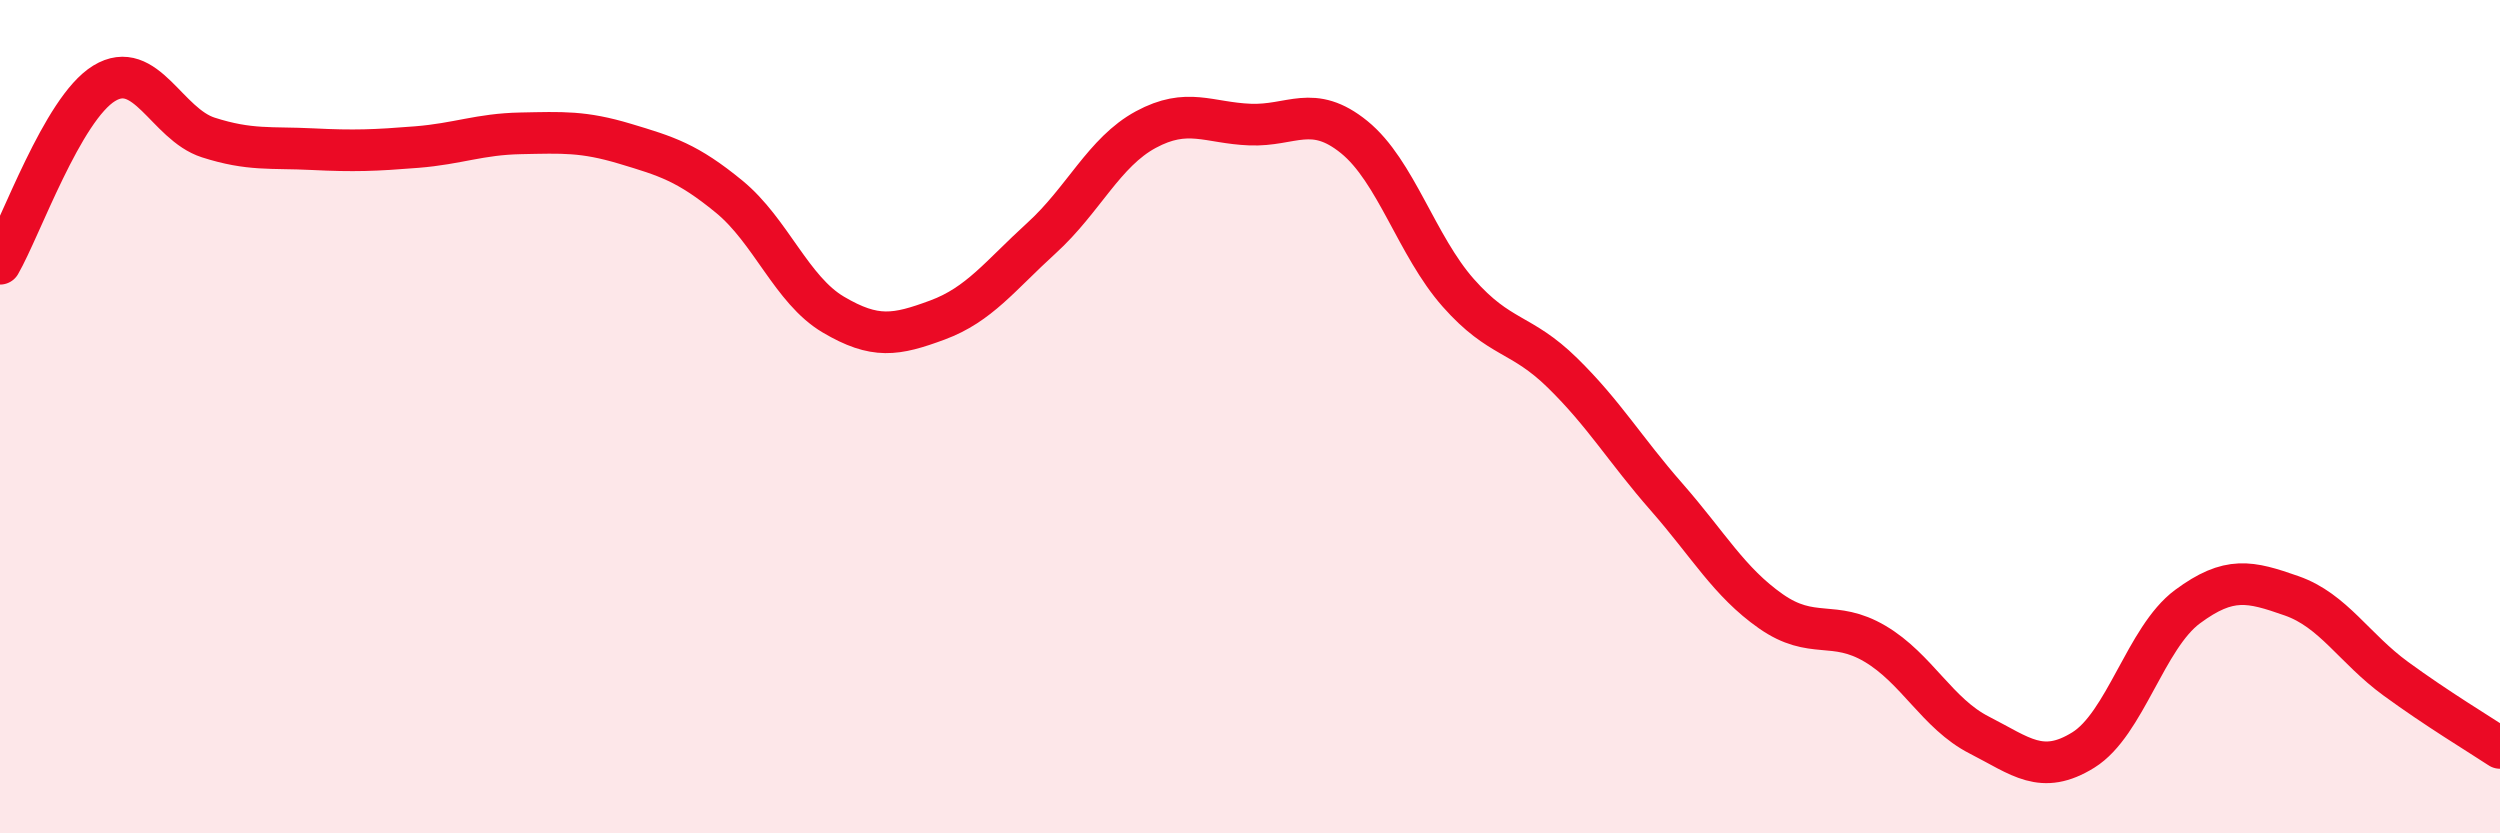
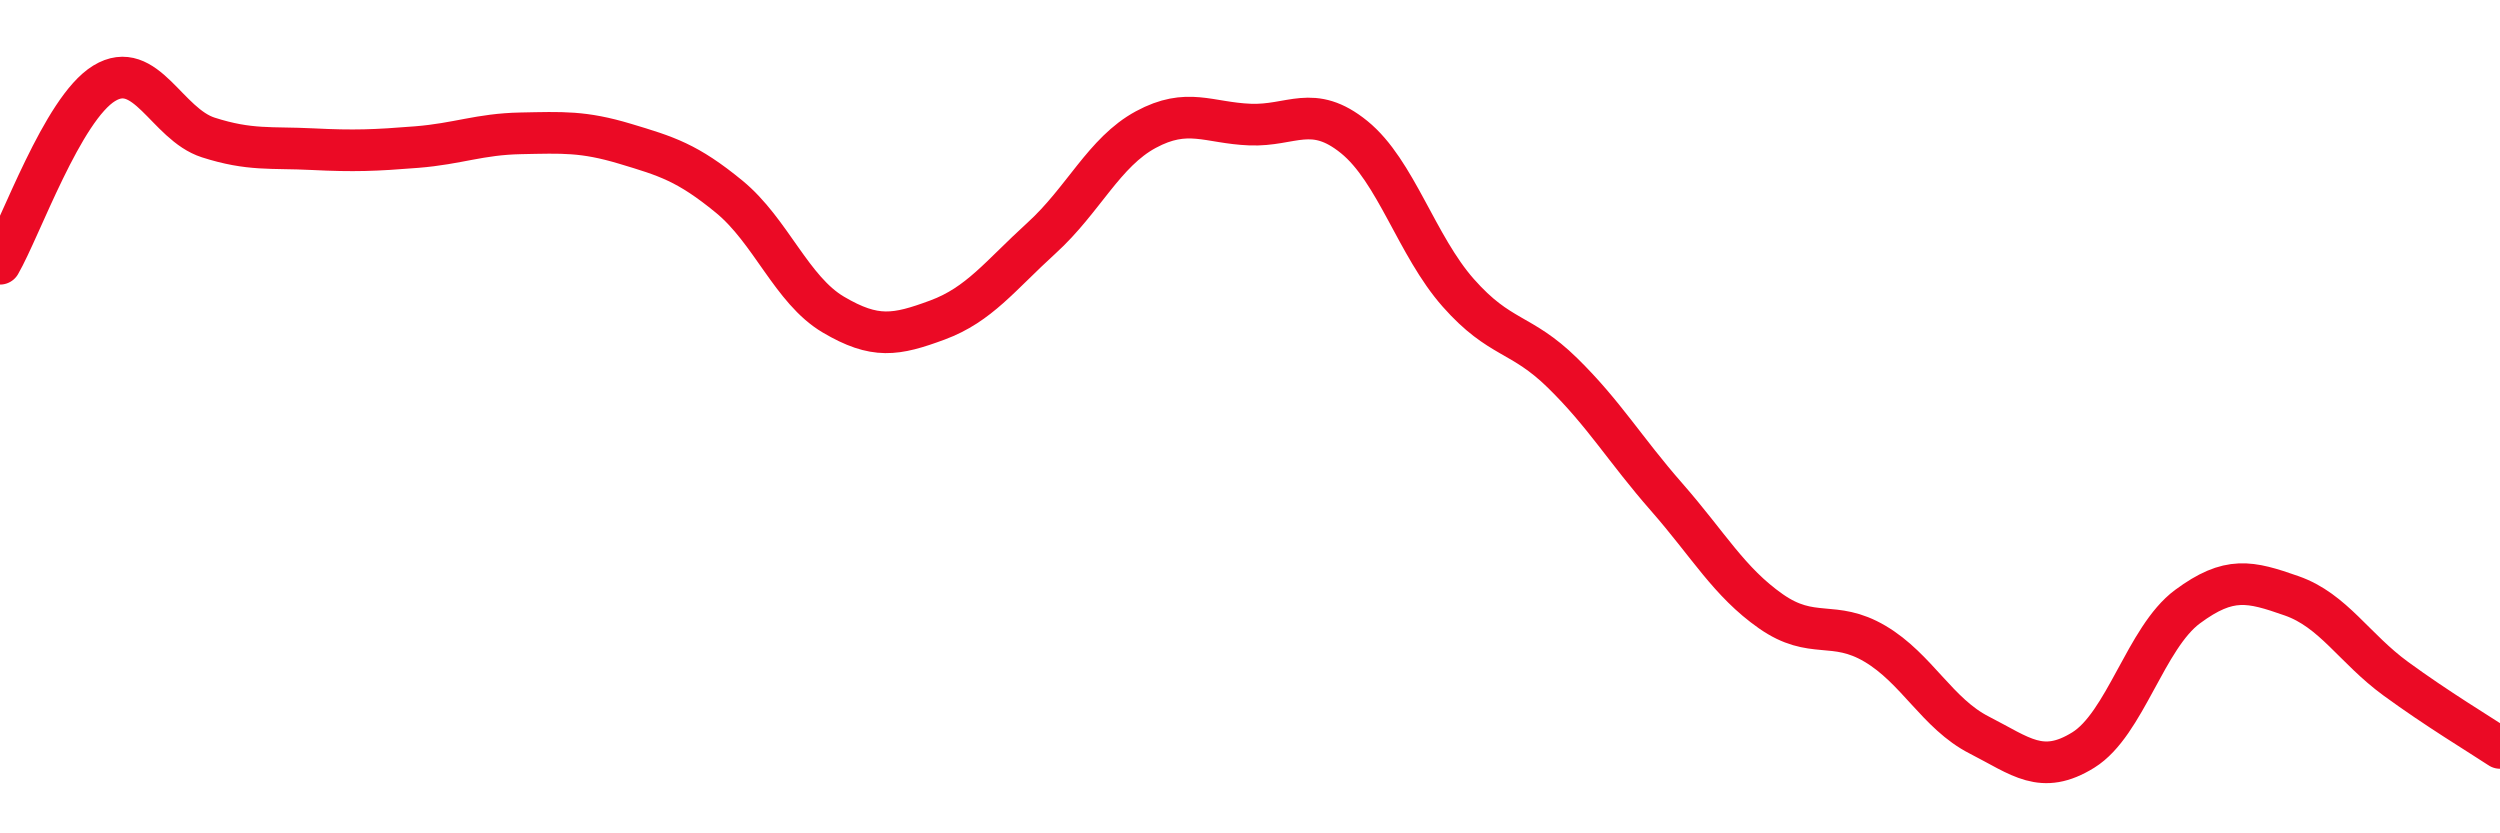
<svg xmlns="http://www.w3.org/2000/svg" width="60" height="20" viewBox="0 0 60 20">
-   <path d="M 0,6.33 C 0.5,5.46 1.5,2.61 2.5,2 C 3.5,1.39 4,2.98 5,3.3 C 6,3.62 6.5,3.53 7.5,3.58 C 8.5,3.63 9,3.61 10,3.53 C 11,3.45 11.5,3.22 12.5,3.2 C 13.5,3.18 14,3.15 15,3.45 C 16,3.75 16.5,3.9 17.5,4.72 C 18.5,5.54 19,6.96 20,7.55 C 21,8.14 21.5,8.05 22.5,7.68 C 23.5,7.31 24,6.62 25,5.71 C 26,4.8 26.5,3.65 27.5,3.11 C 28.5,2.57 29,2.95 30,2.99 C 31,3.03 31.5,2.48 32.5,3.29 C 33.5,4.1 34,5.9 35,7.03 C 36,8.16 36.5,7.97 37.5,8.95 C 38.5,9.93 39,10.79 40,11.93 C 41,13.07 41.5,13.97 42.5,14.67 C 43.5,15.37 44,14.86 45,15.45 C 46,16.04 46.5,17.13 47.5,17.64 C 48.5,18.15 49,18.62 50,18 C 51,17.38 51.5,15.3 52.5,14.56 C 53.5,13.82 54,13.95 55,14.3 C 56,14.65 56.5,15.56 57.5,16.29 C 58.5,17.02 59.5,17.62 60,17.95L60 20L0 20Z" fill="#EB0A25" opacity="0.1" stroke-linecap="round" stroke-linejoin="round" />
  <path d="M 0,6.33 C 0.5,5.46 1.5,2.61 2.5,2 C 3.5,1.39 4,2.98 5,3.3 C 6,3.62 6.5,3.53 7.5,3.58 C 8.5,3.63 9,3.61 10,3.53 C 11,3.45 11.5,3.22 12.5,3.2 C 13.5,3.18 14,3.15 15,3.45 C 16,3.75 16.5,3.9 17.5,4.72 C 18.5,5.54 19,6.96 20,7.55 C 21,8.14 21.5,8.05 22.5,7.68 C 23.5,7.31 24,6.62 25,5.71 C 26,4.8 26.5,3.65 27.5,3.11 C 28.5,2.57 29,2.95 30,2.99 C 31,3.03 31.5,2.48 32.5,3.29 C 33.5,4.1 34,5.9 35,7.03 C 36,8.16 36.5,7.97 37.5,8.95 C 38.5,9.93 39,10.79 40,11.93 C 41,13.07 41.5,13.97 42.5,14.67 C 43.5,15.37 44,14.86 45,15.45 C 46,16.04 46.5,17.13 47.5,17.64 C 48.5,18.15 49,18.62 50,18 C 51,17.38 51.5,15.3 52.5,14.56 C 53.5,13.82 54,13.95 55,14.3 C 56,14.65 56.5,15.56 57.5,16.29 C 58.5,17.02 59.5,17.62 60,17.95" stroke="#EB0A25" stroke-width="1" fill="none" stroke-linecap="round" stroke-linejoin="round" />
</svg>